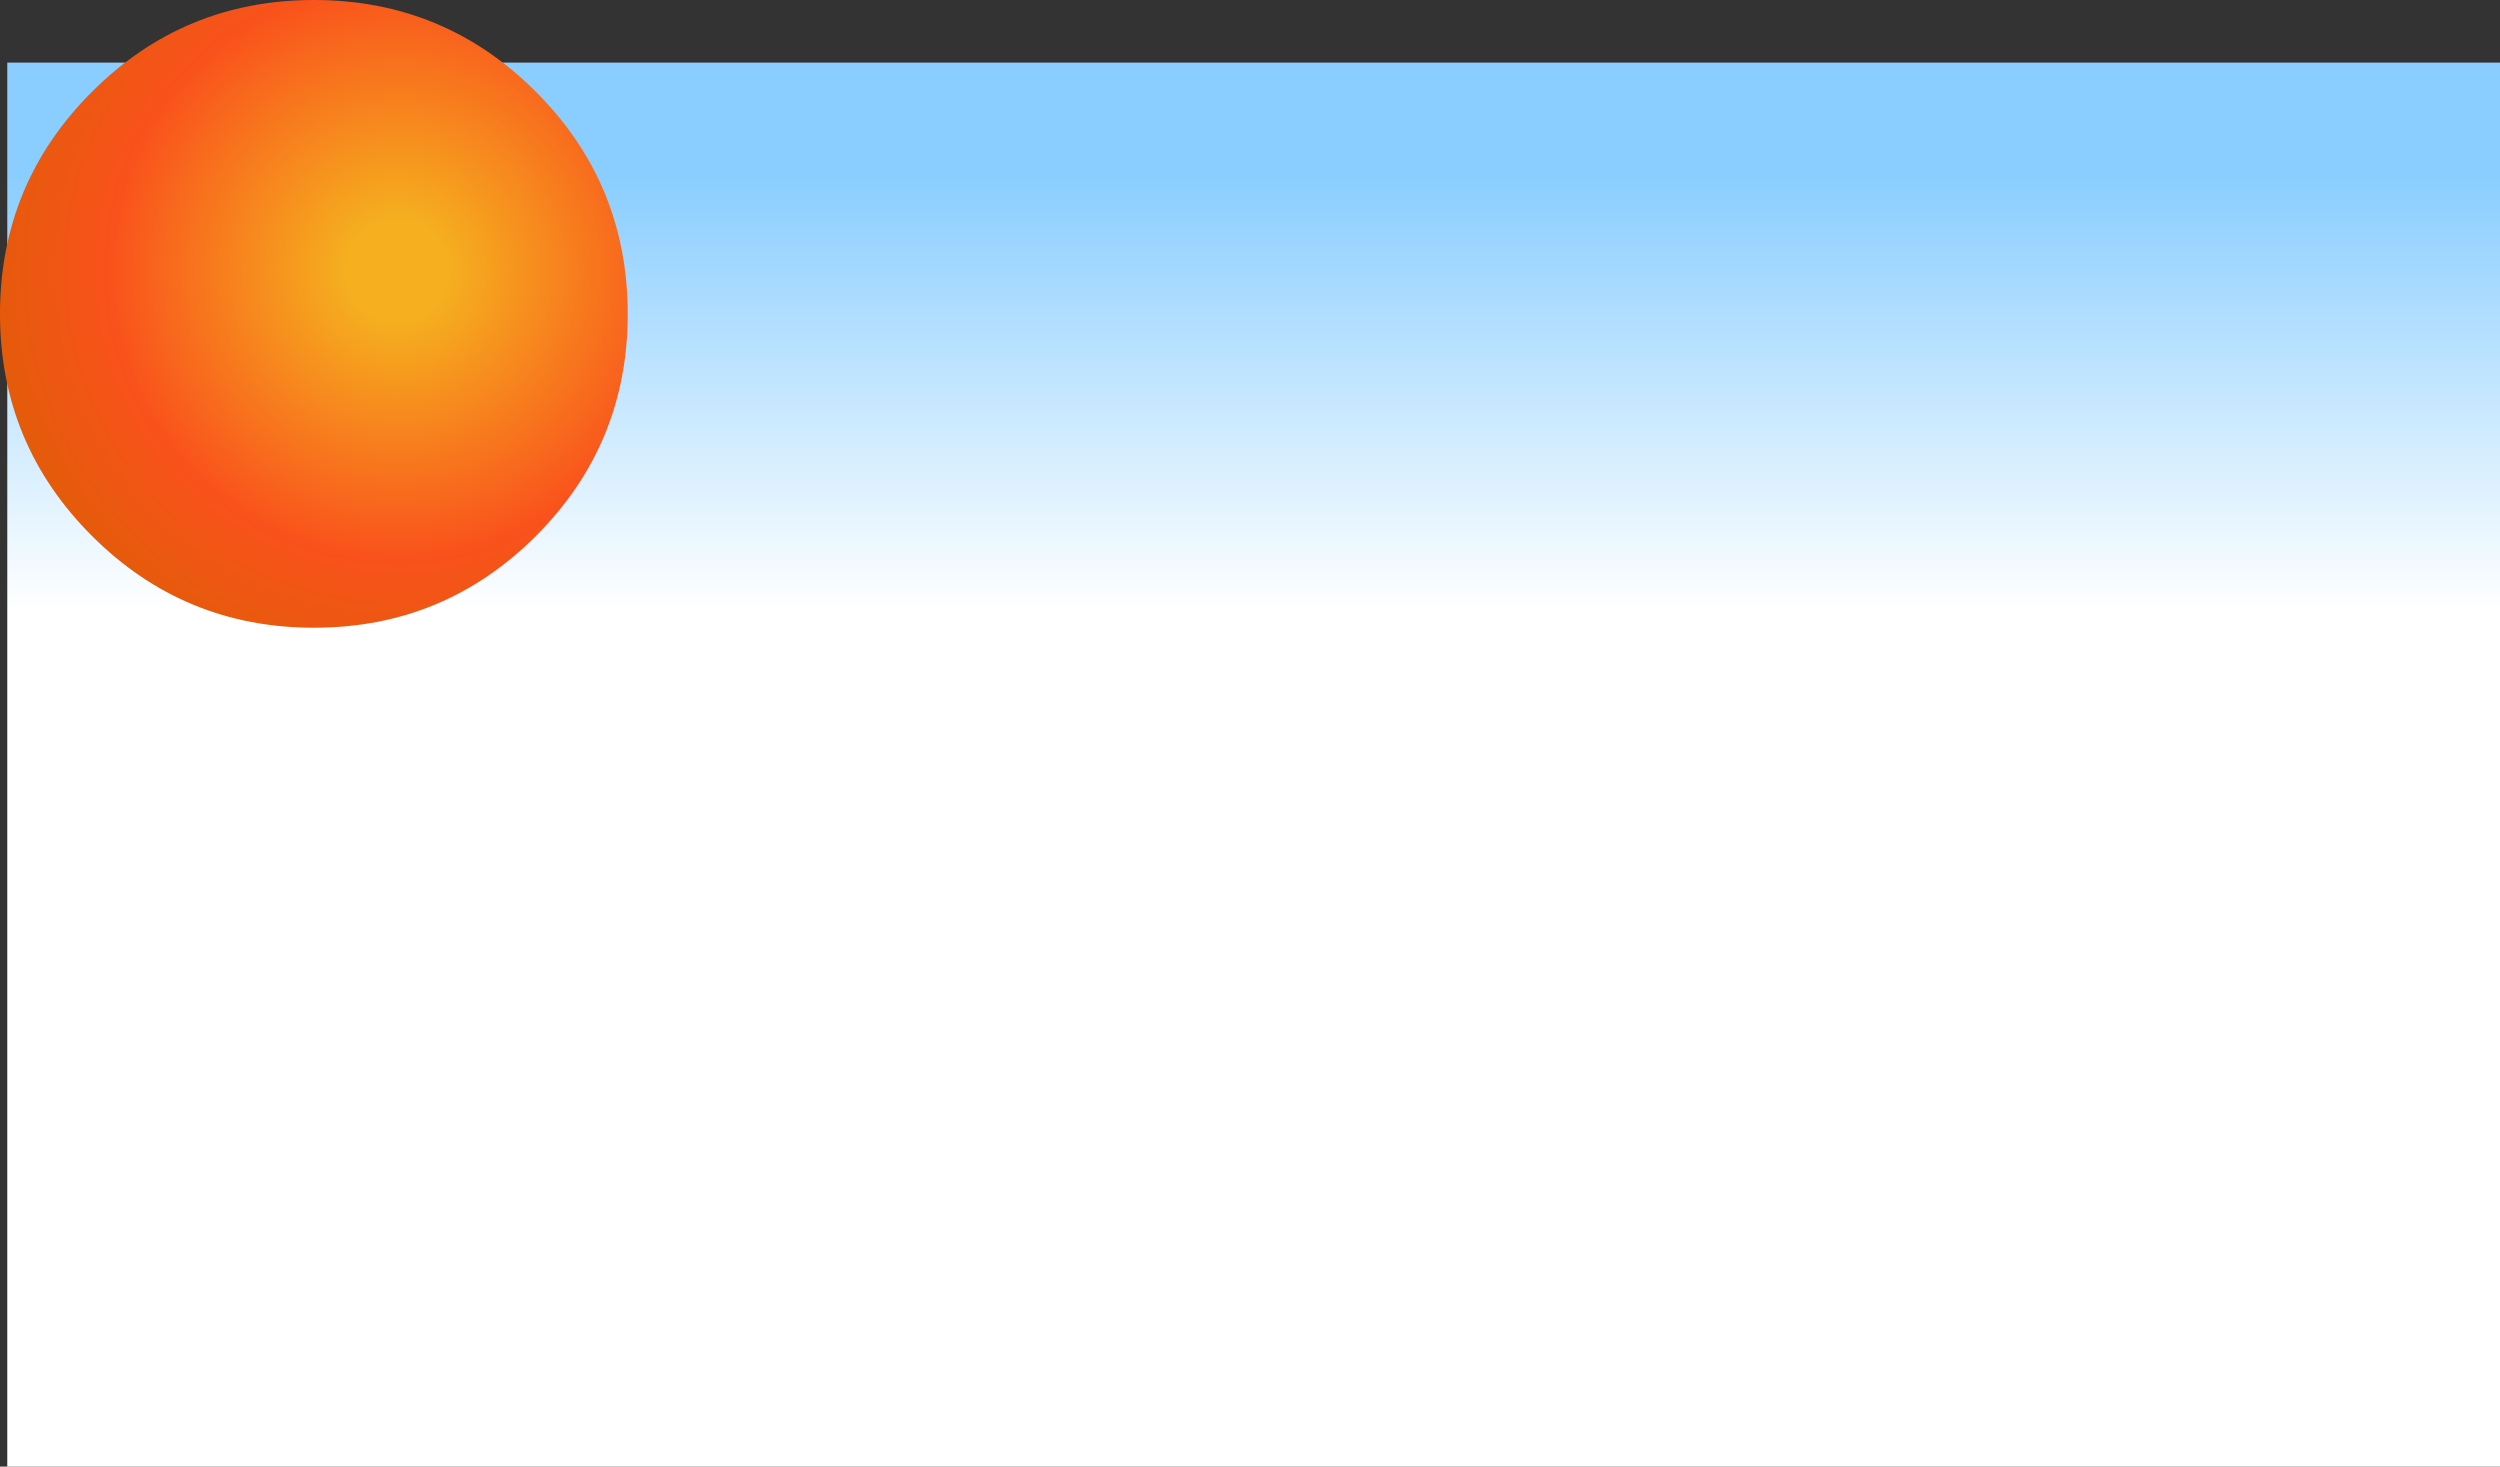
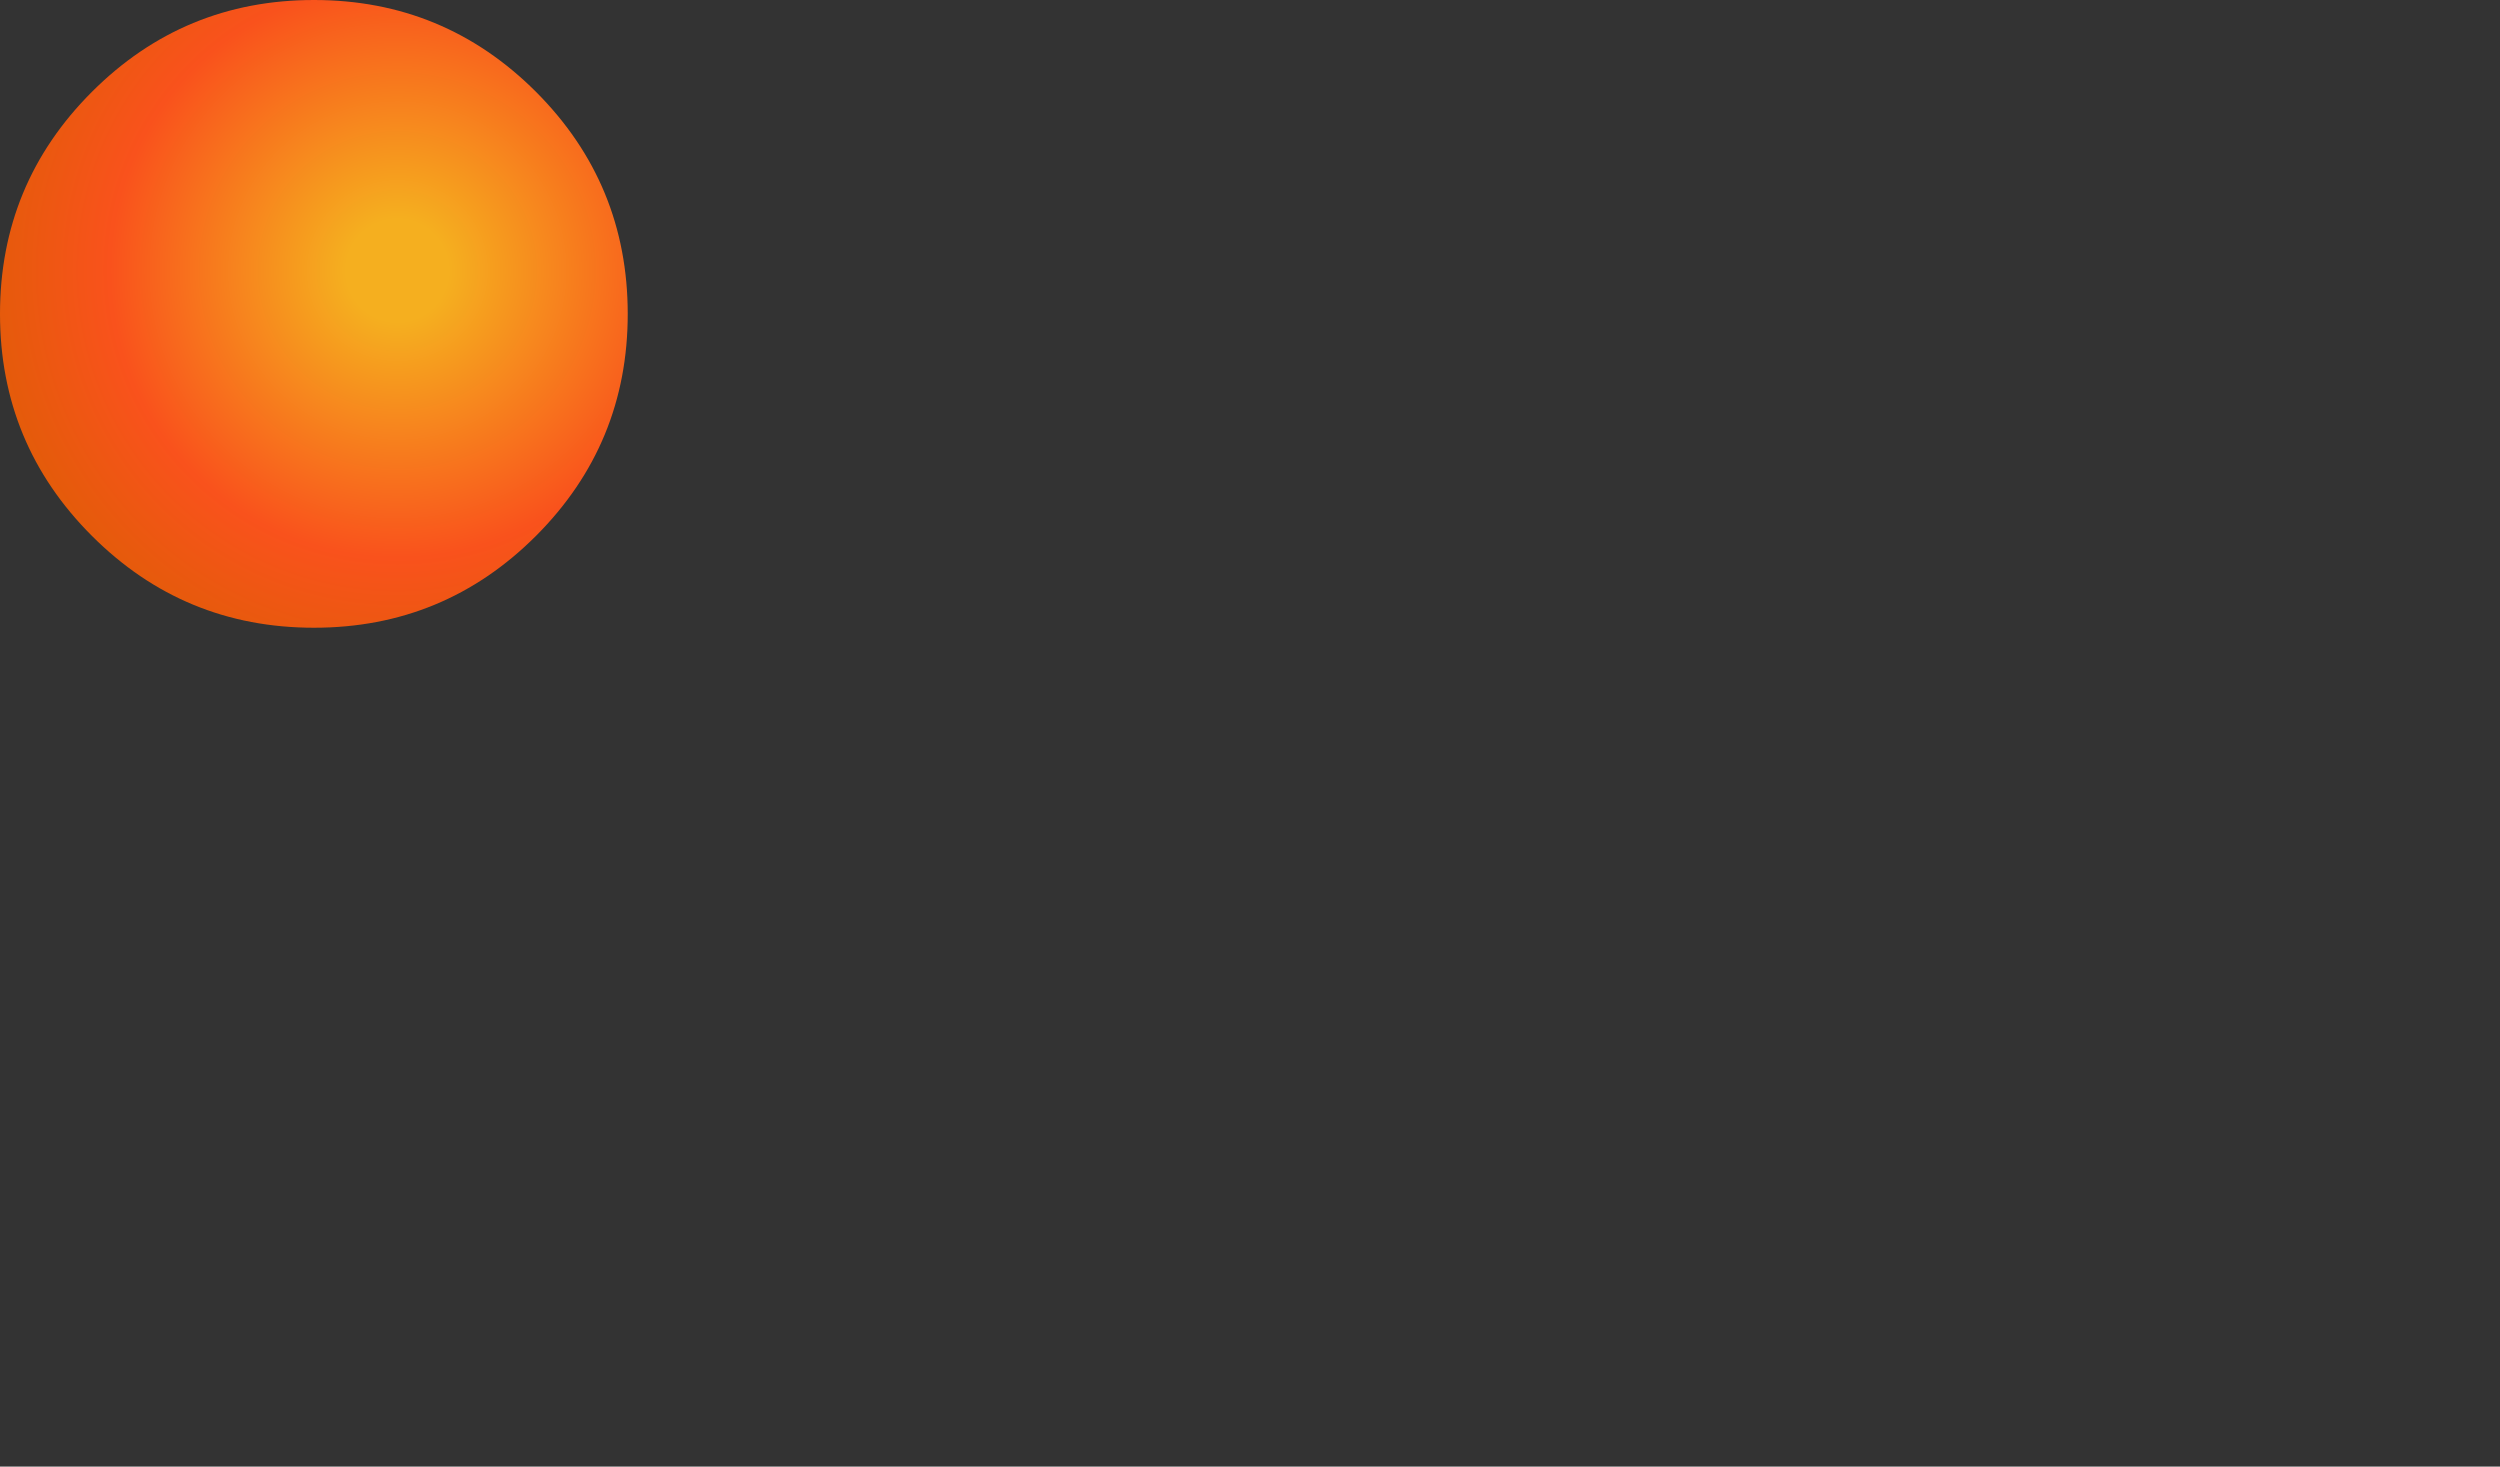
<svg xmlns="http://www.w3.org/2000/svg" height="423.0px" width="721.05px">
  <rect width="100%" height="100%" fill="#333333" stroke="none" />
  <g transform="matrix(1.0, 0.0, 0.0, 1.0, 10.1, 24.05)">
-     <path d="M710.95 398.95 L-8.0 398.95 -8.0 -6.0 710.95 -6.0 710.95 398.95" fill="url(#gradient0)" fill-rule="evenodd" stroke="none" />
    <path d="M170.95 66.5 Q170.95 104.0 144.5 130.5 118.0 157.0 80.45 157.0 42.9 157.0 16.4 130.5 -10.1 104.0 -10.1 66.5 -10.1 28.95 16.4 2.45 42.9 -24.05 80.45 -24.05 118.0 -24.05 144.5 2.45 170.95 28.95 170.95 66.5" fill="url(#gradient1)" fill-rule="evenodd" stroke="none" />
  </g>
  <defs>
    <linearGradient gradientTransform="matrix(0.0, -0.076, 0.439, 0.0, 351.45, 89.5)" gradientUnits="userSpaceOnUse" id="gradient0" spreadMethod="pad" x1="-819.2" x2="819.2">
      <stop offset="0.0" stop-color="#ffffff" />
      <stop offset="1.0" stop-color="#8aceff" />
    </linearGradient>
    <radialGradient cx="0" cy="0" gradientTransform="matrix(0.144, 0.0, 0.0, 0.144, 104.5, 54.0)" gradientUnits="userSpaceOnUse" id="gradient1" r="819.2" spreadMethod="pad">
      <stop offset="0.125" stop-color="#f5af1f" />
      <stop offset="0.702" stop-color="#f9521c" />
      <stop offset="1.0" stop-color="#e45b0a" />
    </radialGradient>
  </defs>
</svg>